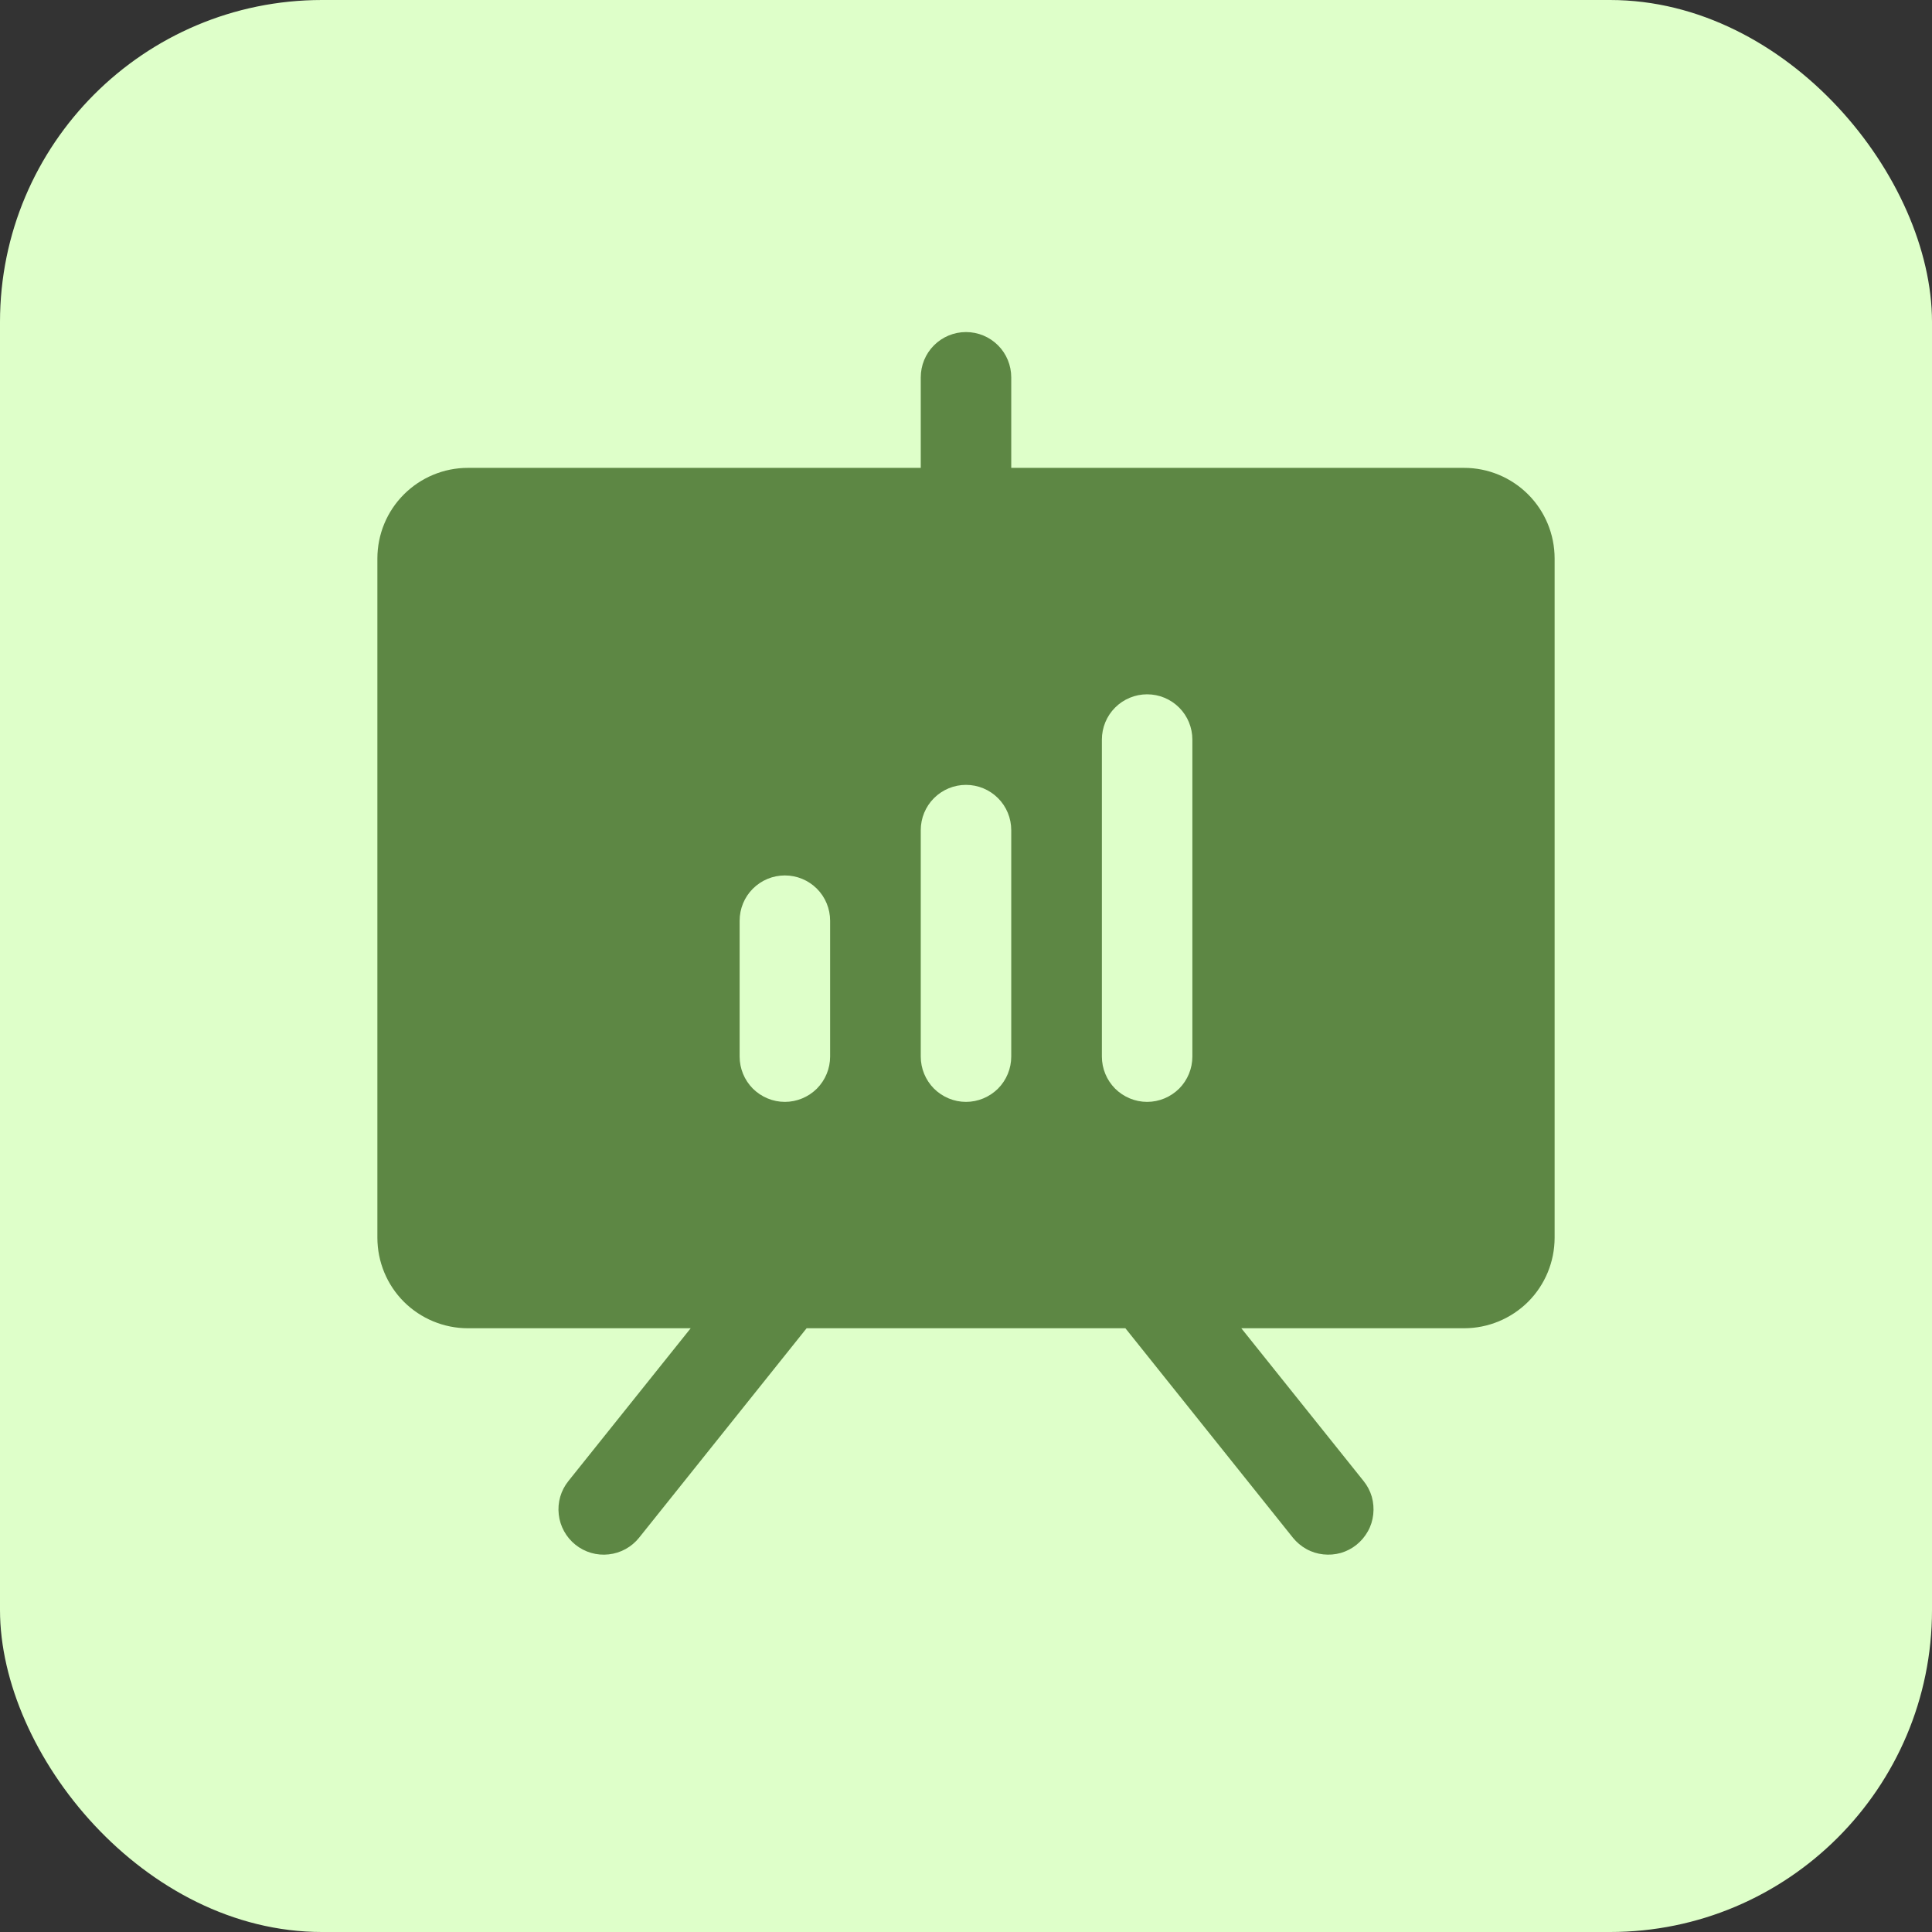
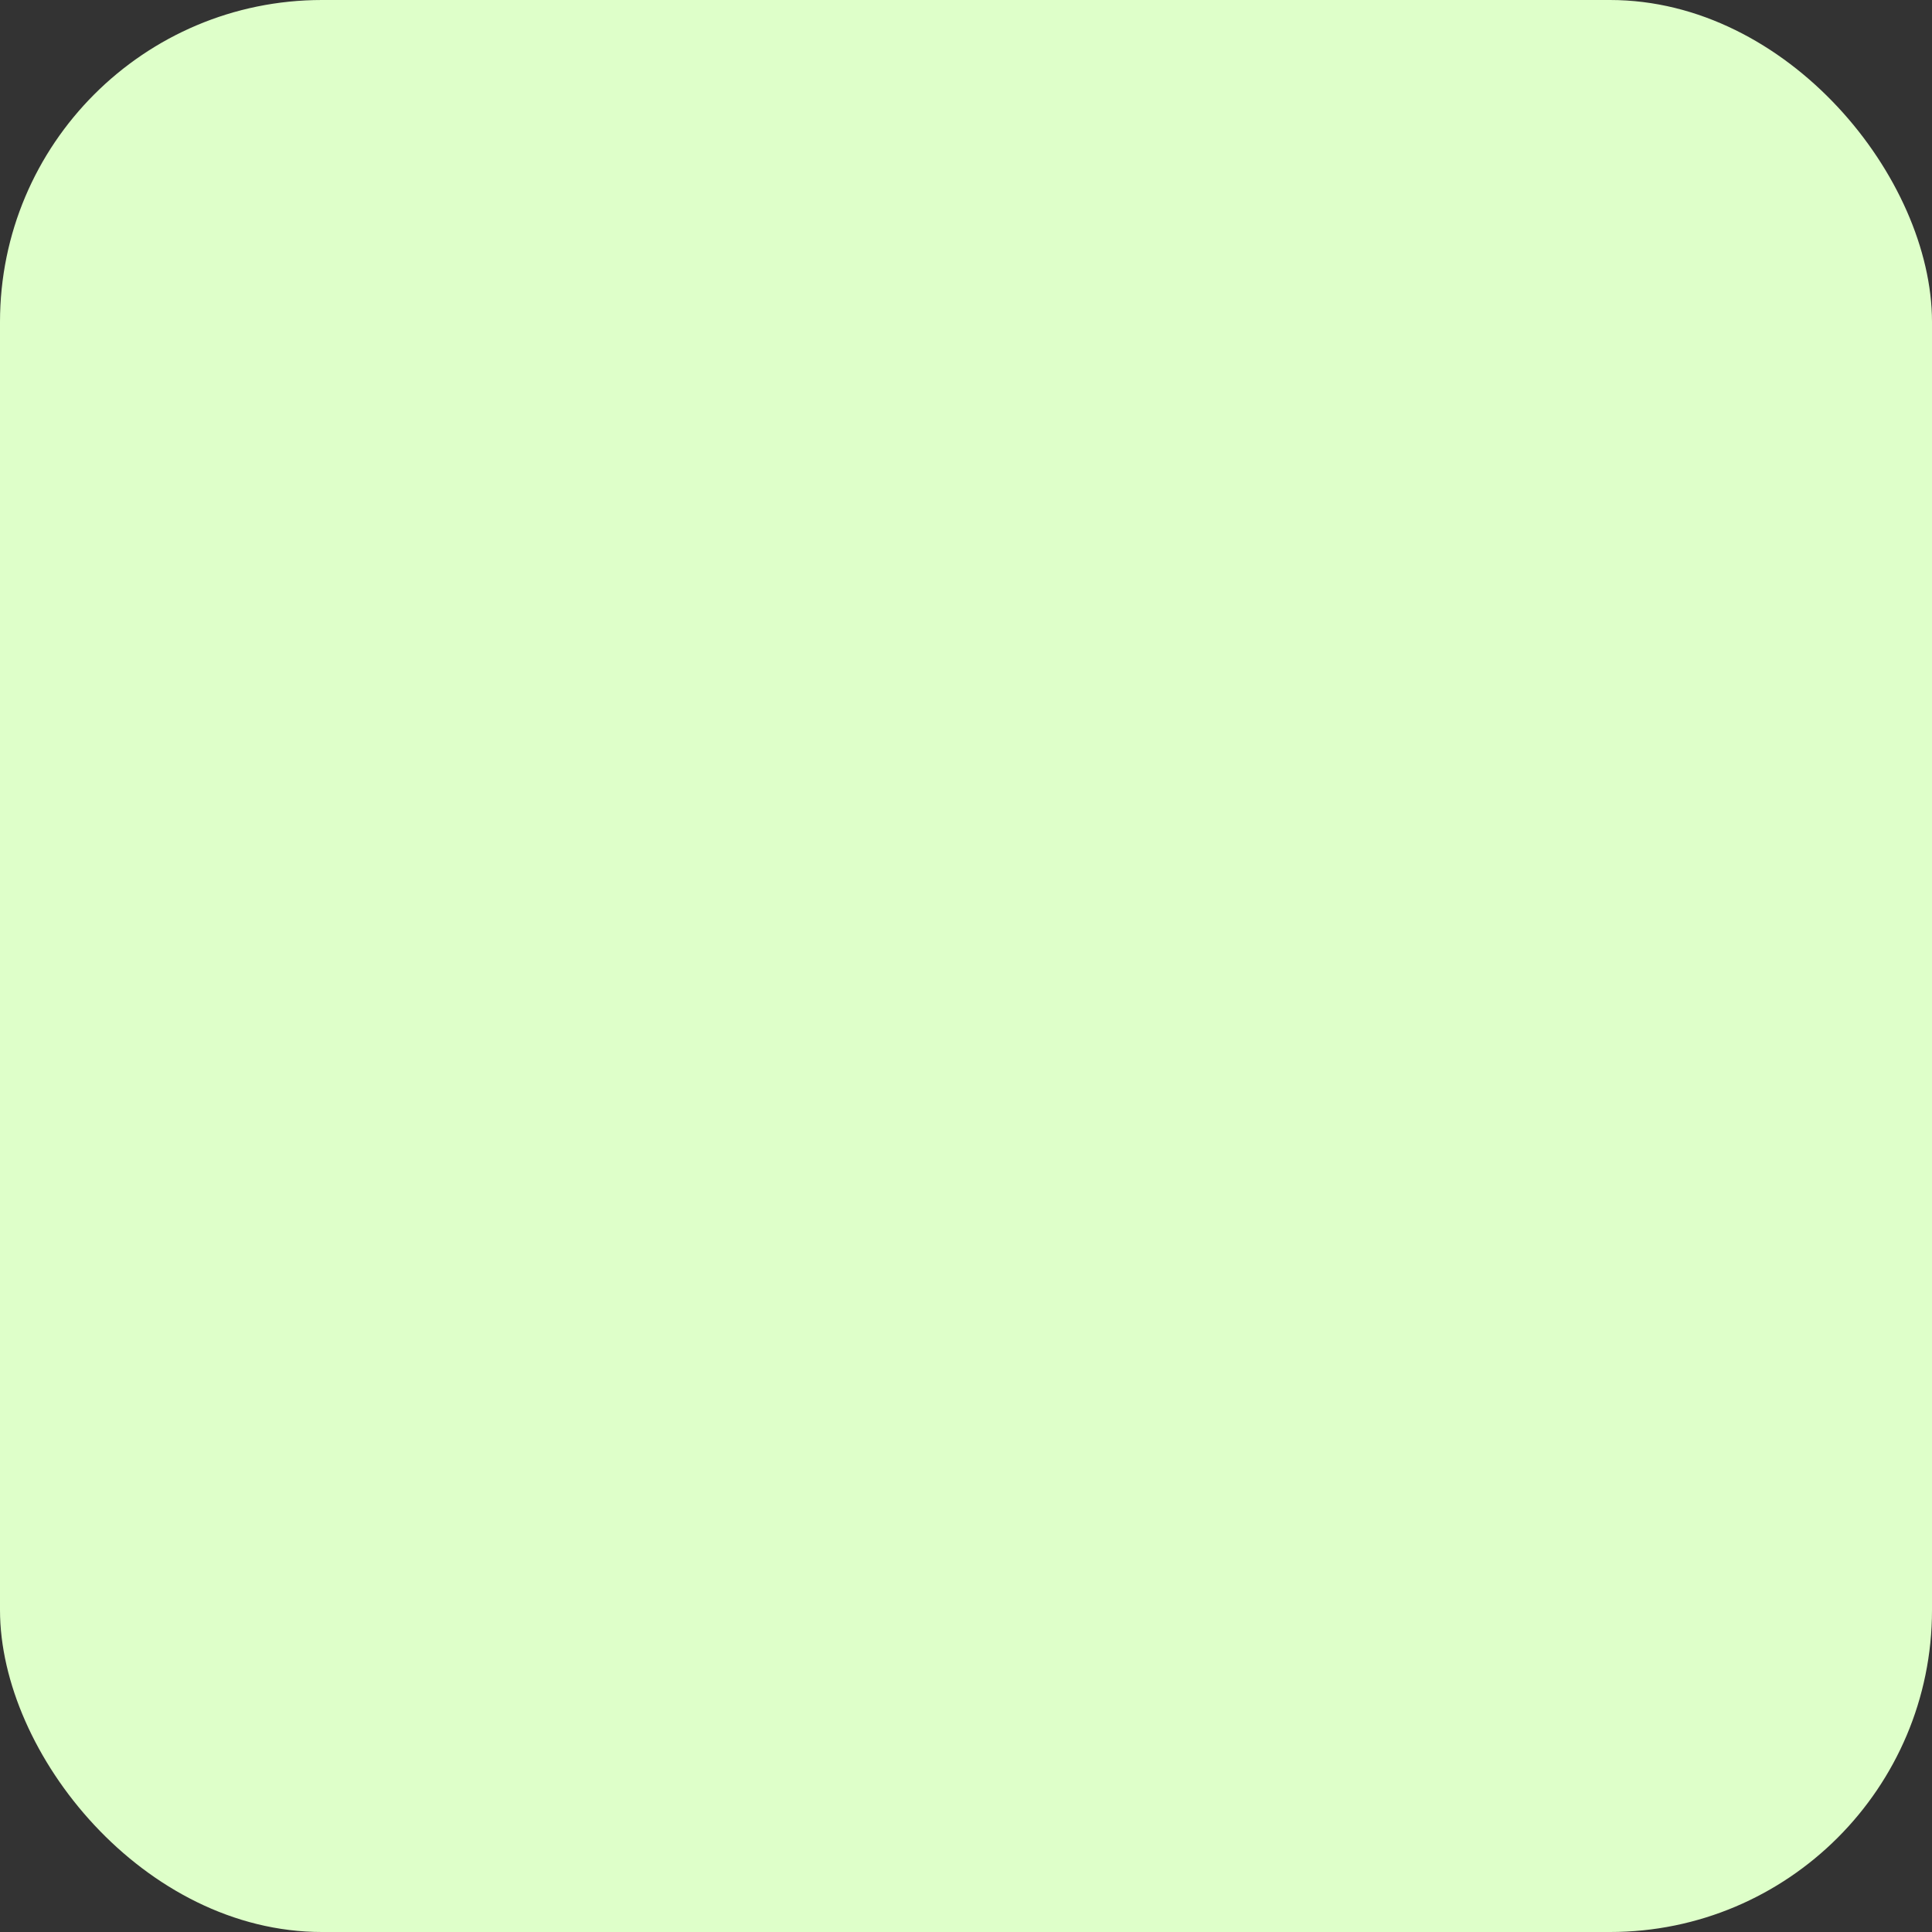
<svg xmlns="http://www.w3.org/2000/svg" width="24" height="24" viewBox="0 0 24 24" fill="none">
  <rect x="0" y="0" width="24" height="24" fill="#333333" stroke="none" />
  <rect width="24" height="24" rx="4" fill="#DEFFC9" />
  <g clip-path="url(#clip0_74_763)">
-     <path d="M18.188 5.812H12.562V4.688C12.562 4.538 12.503 4.395 12.398 4.29C12.292 4.184 12.149 4.125 12 4.125C11.851 4.125 11.708 4.184 11.602 4.29C11.497 4.395 11.438 4.538 11.438 4.688V5.812H5.812C5.514 5.812 5.228 5.931 5.017 6.142C4.806 6.353 4.688 6.639 4.688 6.938V15.375C4.688 15.673 4.806 15.96 5.017 16.171C5.228 16.381 5.514 16.5 5.812 16.5H8.58L7.061 18.398C6.967 18.515 6.924 18.664 6.941 18.812C6.957 18.96 7.032 19.096 7.148 19.189C7.265 19.283 7.414 19.326 7.562 19.309C7.71 19.293 7.846 19.218 7.939 19.102L10.02 16.5H13.98L16.061 19.102C16.107 19.159 16.164 19.207 16.229 19.243C16.293 19.279 16.364 19.301 16.438 19.309C16.511 19.317 16.586 19.311 16.657 19.291C16.728 19.27 16.794 19.236 16.852 19.189C16.909 19.143 16.957 19.086 16.993 19.021C17.029 18.957 17.051 18.886 17.059 18.812C17.067 18.739 17.061 18.664 17.041 18.593C17.02 18.522 16.986 18.456 16.939 18.398L15.42 16.5H18.188C18.486 16.5 18.772 16.381 18.983 16.171C19.194 15.96 19.312 15.673 19.312 15.375V6.938C19.312 6.639 19.194 6.353 18.983 6.142C18.772 5.931 18.486 5.812 18.188 5.812ZM10.312 13.125C10.312 13.274 10.253 13.417 10.148 13.523C10.042 13.628 9.899 13.688 9.75 13.688C9.601 13.688 9.458 13.628 9.352 13.523C9.247 13.417 9.188 13.274 9.188 13.125V11.438C9.188 11.288 9.247 11.145 9.352 11.04C9.458 10.934 9.601 10.875 9.75 10.875C9.899 10.875 10.042 10.934 10.148 11.04C10.253 11.145 10.312 11.288 10.312 11.438V13.125ZM12.562 13.125C12.562 13.274 12.503 13.417 12.398 13.523C12.292 13.628 12.149 13.688 12 13.688C11.851 13.688 11.708 13.628 11.602 13.523C11.497 13.417 11.438 13.274 11.438 13.125V10.312C11.438 10.163 11.497 10.02 11.602 9.915C11.708 9.809 11.851 9.75 12 9.75C12.149 9.75 12.292 9.809 12.398 9.915C12.503 10.02 12.562 10.163 12.562 10.312V13.125ZM14.812 13.125C14.812 13.274 14.753 13.417 14.648 13.523C14.542 13.628 14.399 13.688 14.25 13.688C14.101 13.688 13.958 13.628 13.852 13.523C13.747 13.417 13.688 13.274 13.688 13.125V9.188C13.688 9.038 13.747 8.895 13.852 8.79C13.958 8.684 14.101 8.625 14.25 8.625C14.399 8.625 14.542 8.684 14.648 8.79C14.753 8.895 14.812 9.038 14.812 9.188V13.125Z" fill="#5D8744" />
-   </g>
+     </g>
  <defs>
    <clipPath id="clip0_74_763">
-       <rect width="18" height="18" fill="white" transform="translate(3 3)" />
-     </clipPath>
+       </clipPath>
  </defs>
</svg>